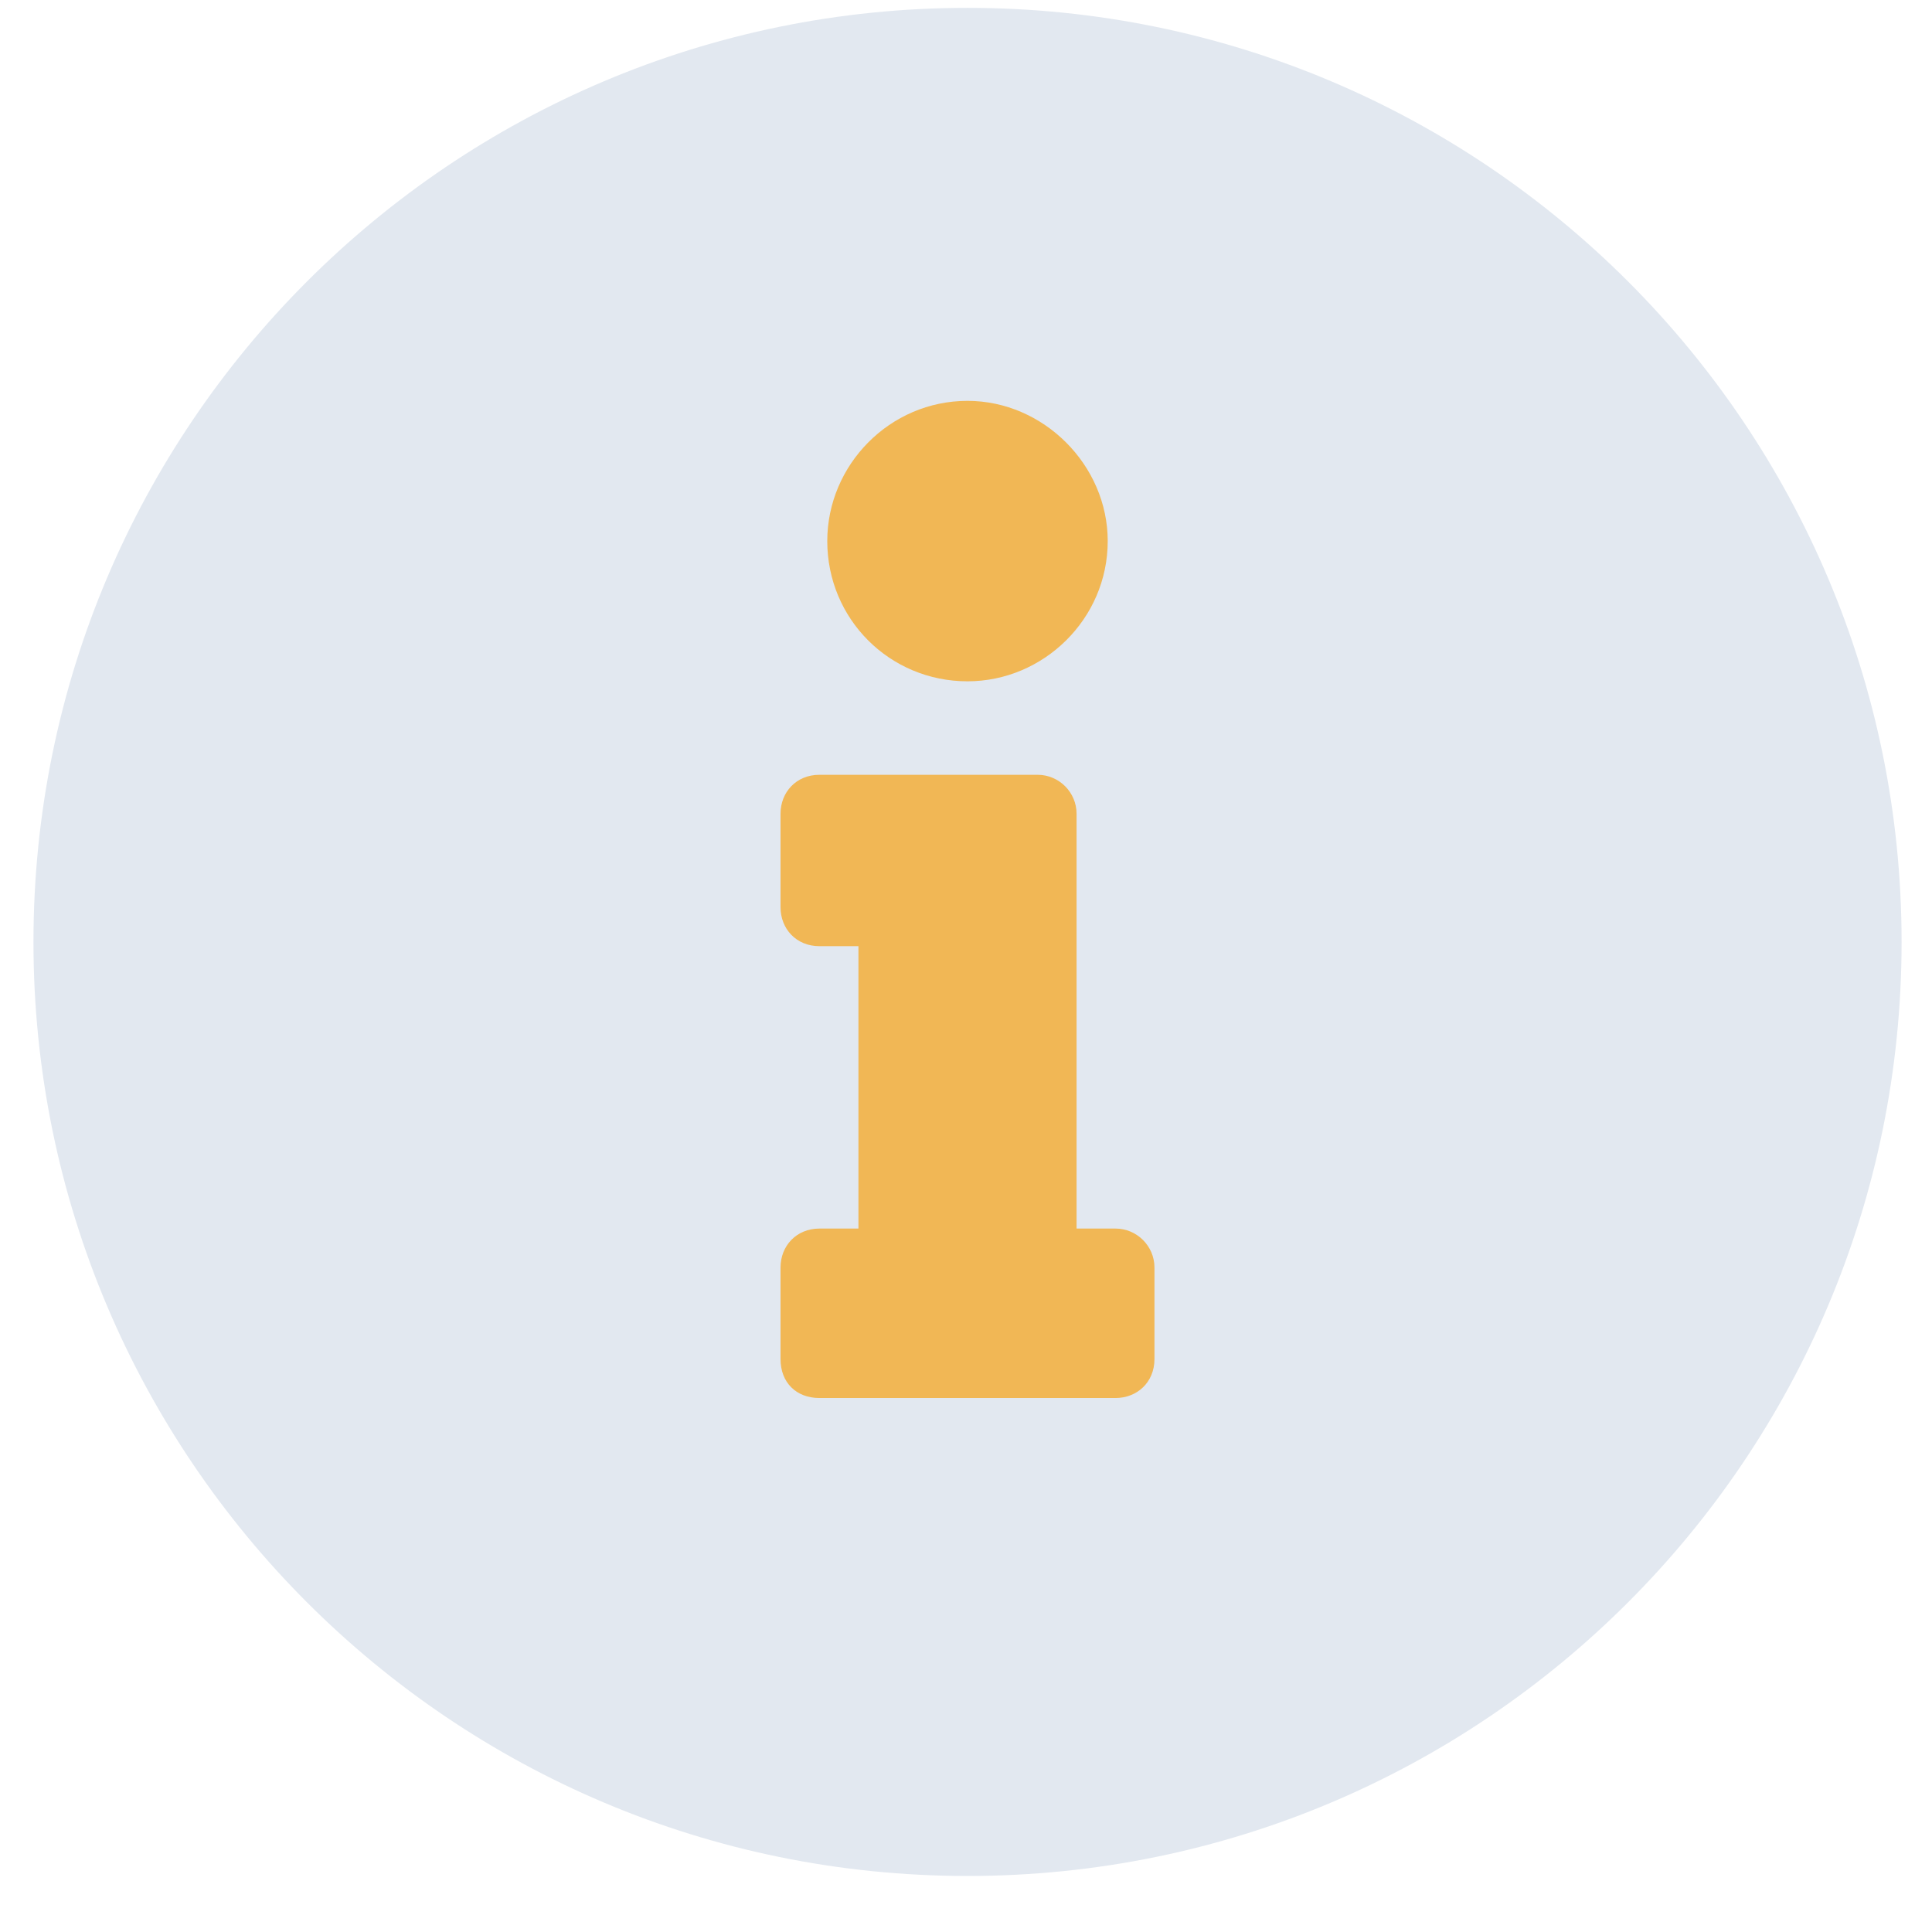
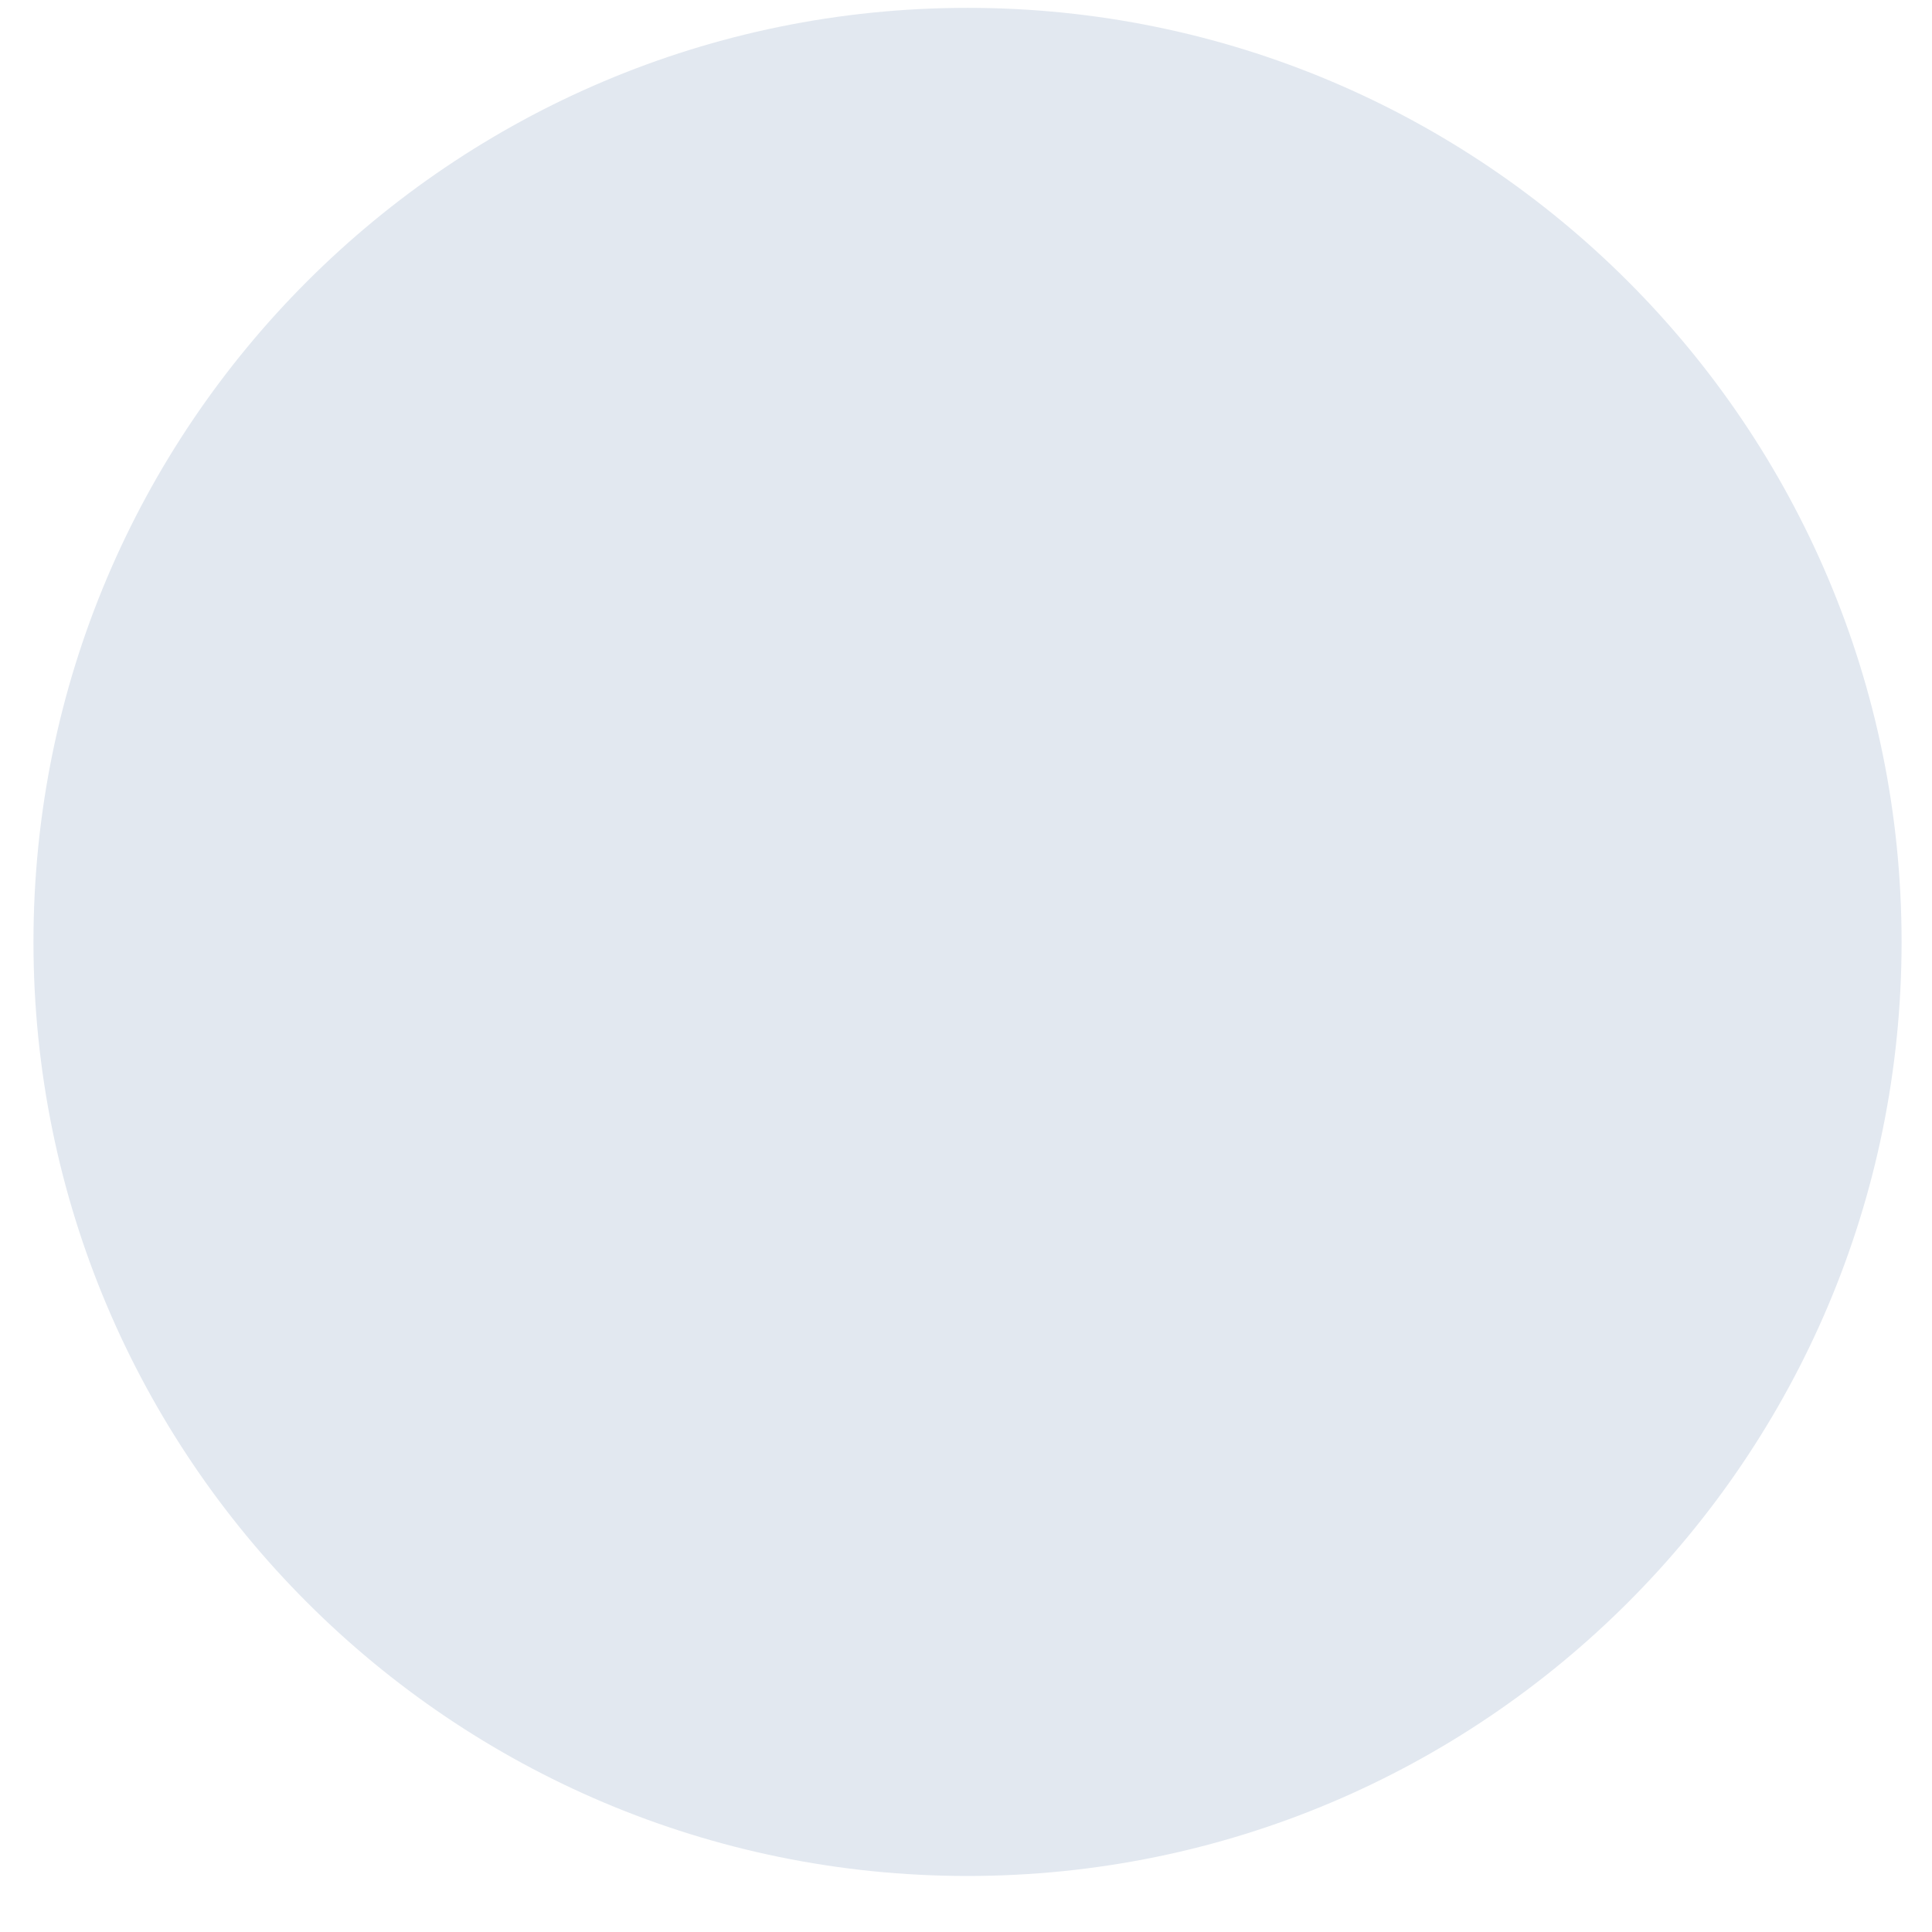
<svg xmlns="http://www.w3.org/2000/svg" width="31" height="31" viewBox="0 0 31 31" fill="none">
  <path d="M30.512 15.114C30.512 23.391 23.802 30.101 15.525 30.101C7.247 30.101 0.537 23.391 0.537 15.114C0.537 6.836 7.247 0.126 15.525 0.126C23.802 0.126 30.512 6.836 30.512 15.114Z" fill="#E2E8F0" />
-   <path d="M13.149 19.713C12.774 19.713 12.524 19.995 12.524 20.338V21.807C12.524 22.182 12.774 22.432 13.149 22.432H17.899C18.243 22.432 18.524 22.182 18.524 21.807V20.338C18.524 19.995 18.243 19.713 17.899 19.713H17.274V13.057C17.274 12.713 16.993 12.432 16.649 12.432H13.149C12.774 12.432 12.524 12.713 12.524 13.057V14.557C12.524 14.901 12.774 15.182 13.149 15.182H13.774V19.713H13.149ZM15.524 6.432C14.274 6.432 13.274 7.463 13.274 8.682C13.274 9.932 14.274 10.932 15.524 10.932C16.743 10.932 17.774 9.932 17.774 8.682C17.774 7.463 16.743 6.432 15.524 6.432Z" fill="#F1B755" />
</svg>